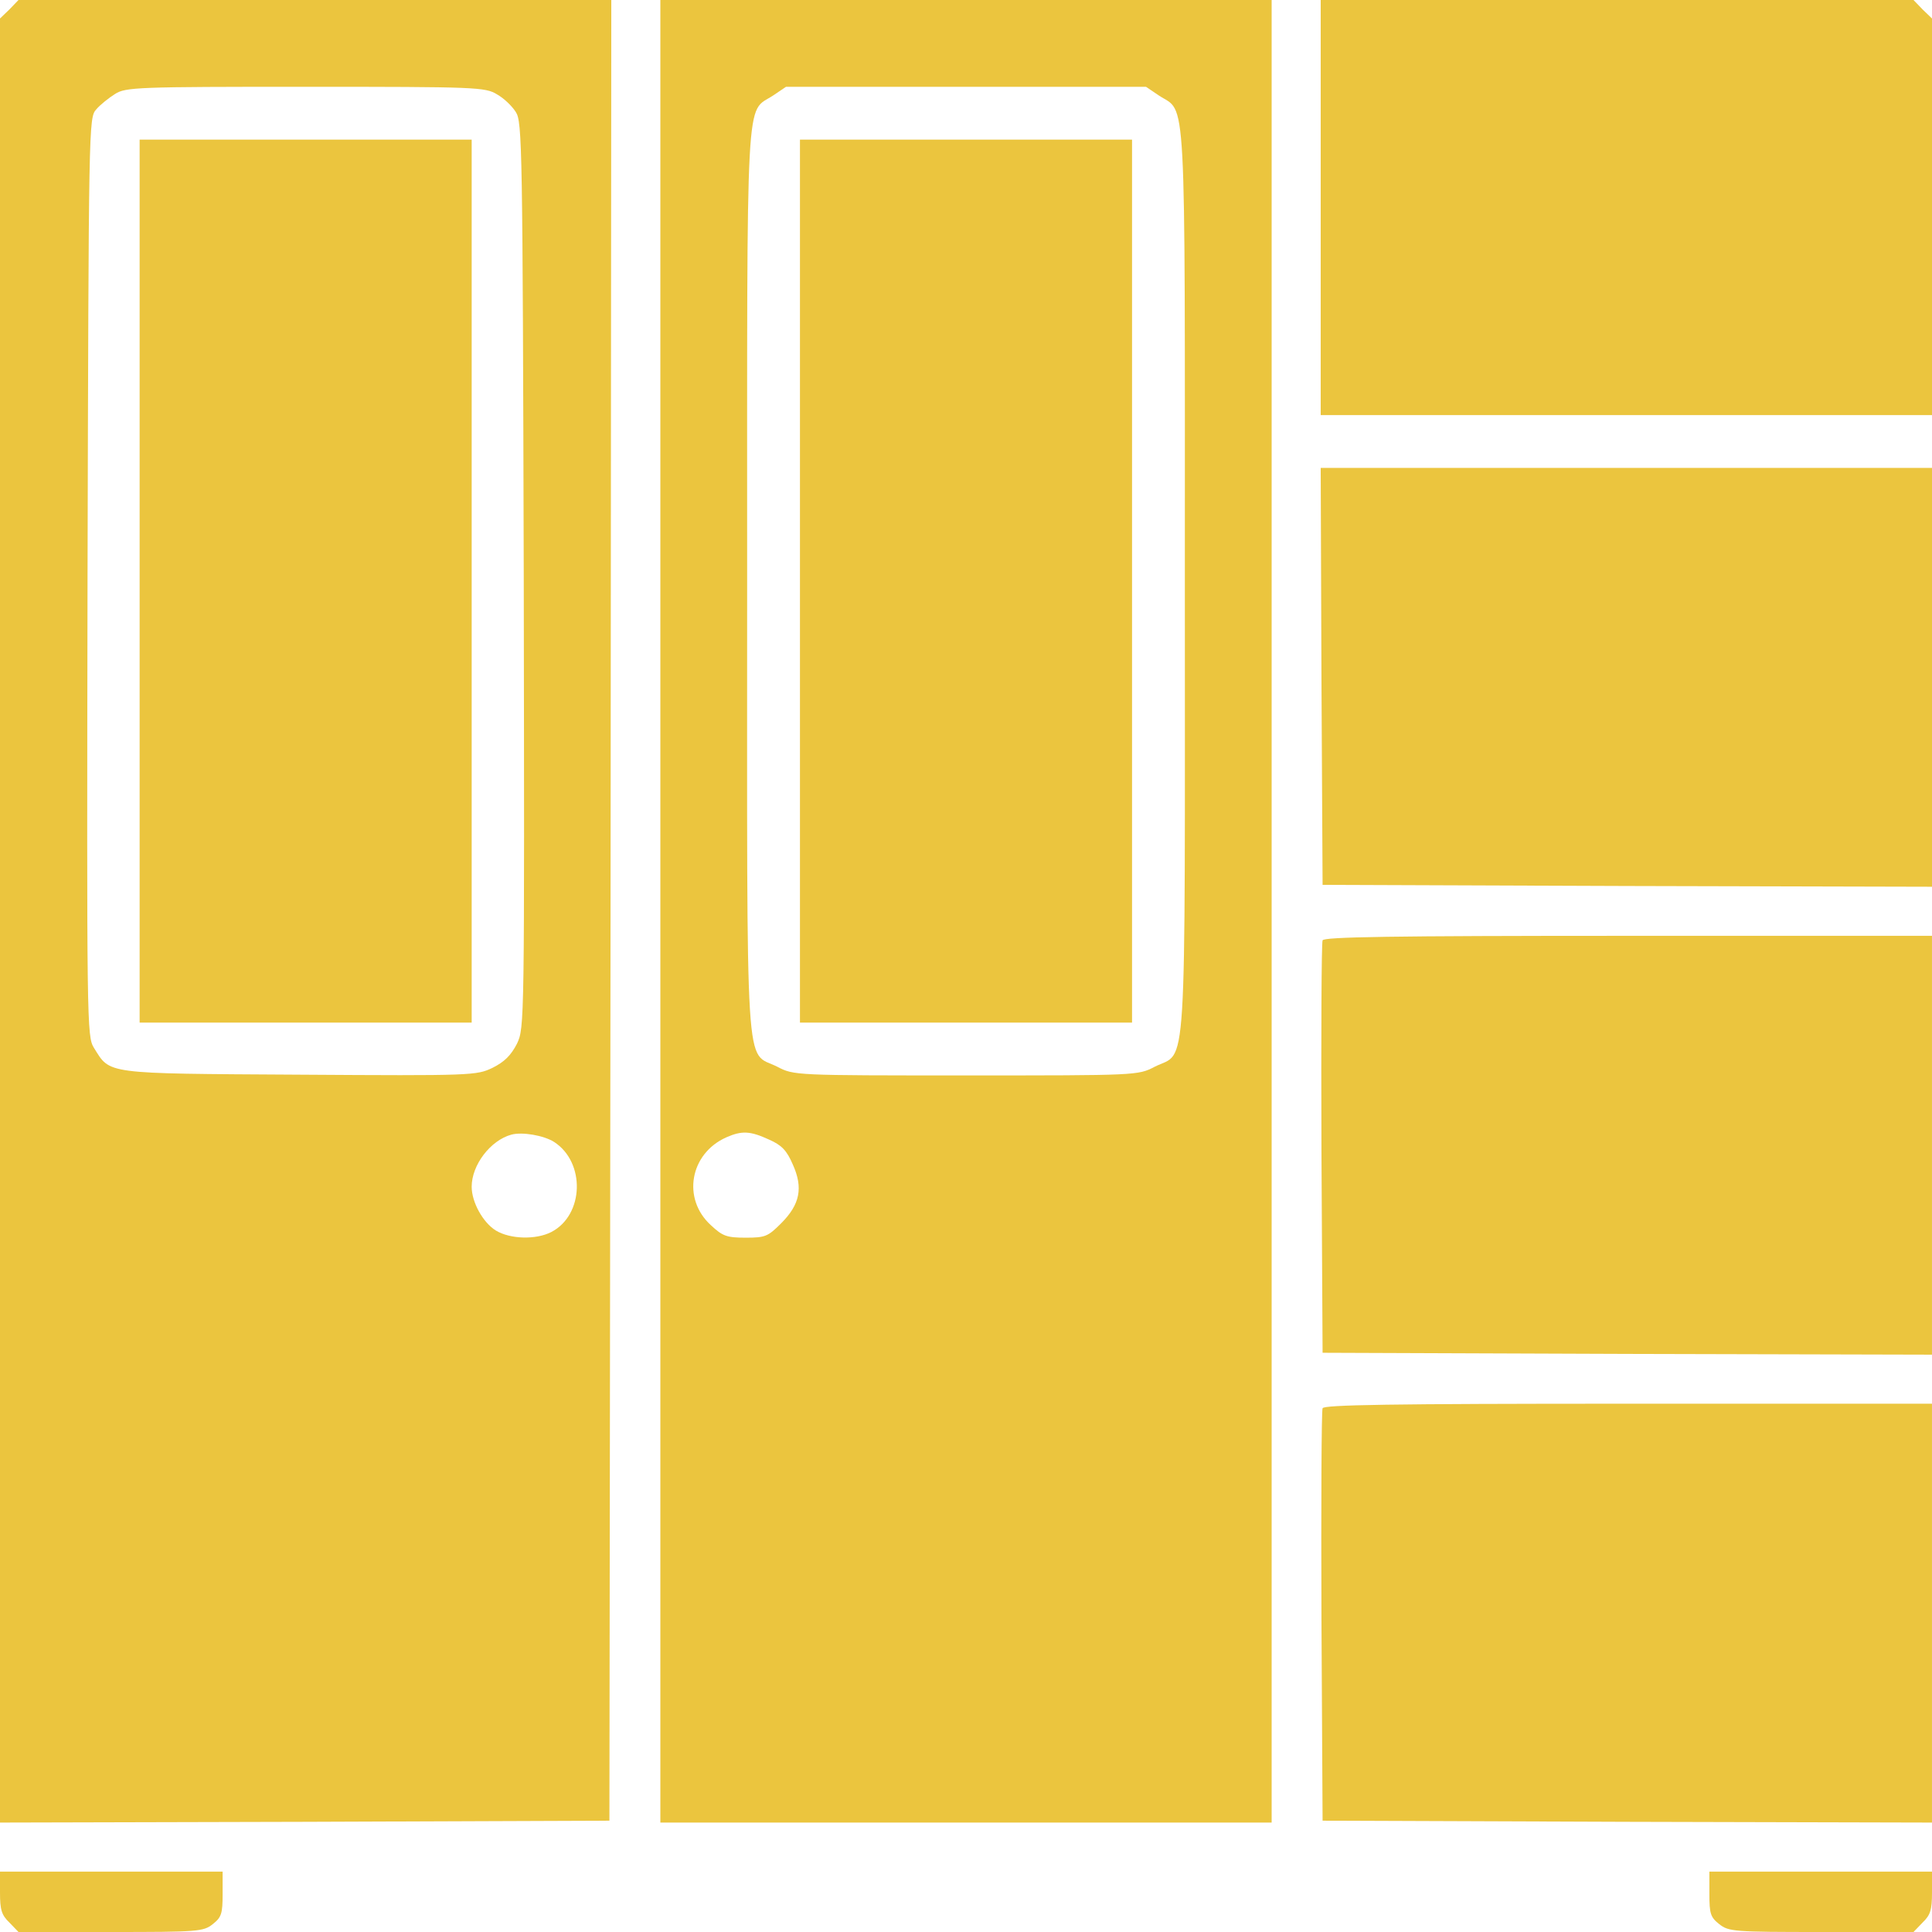
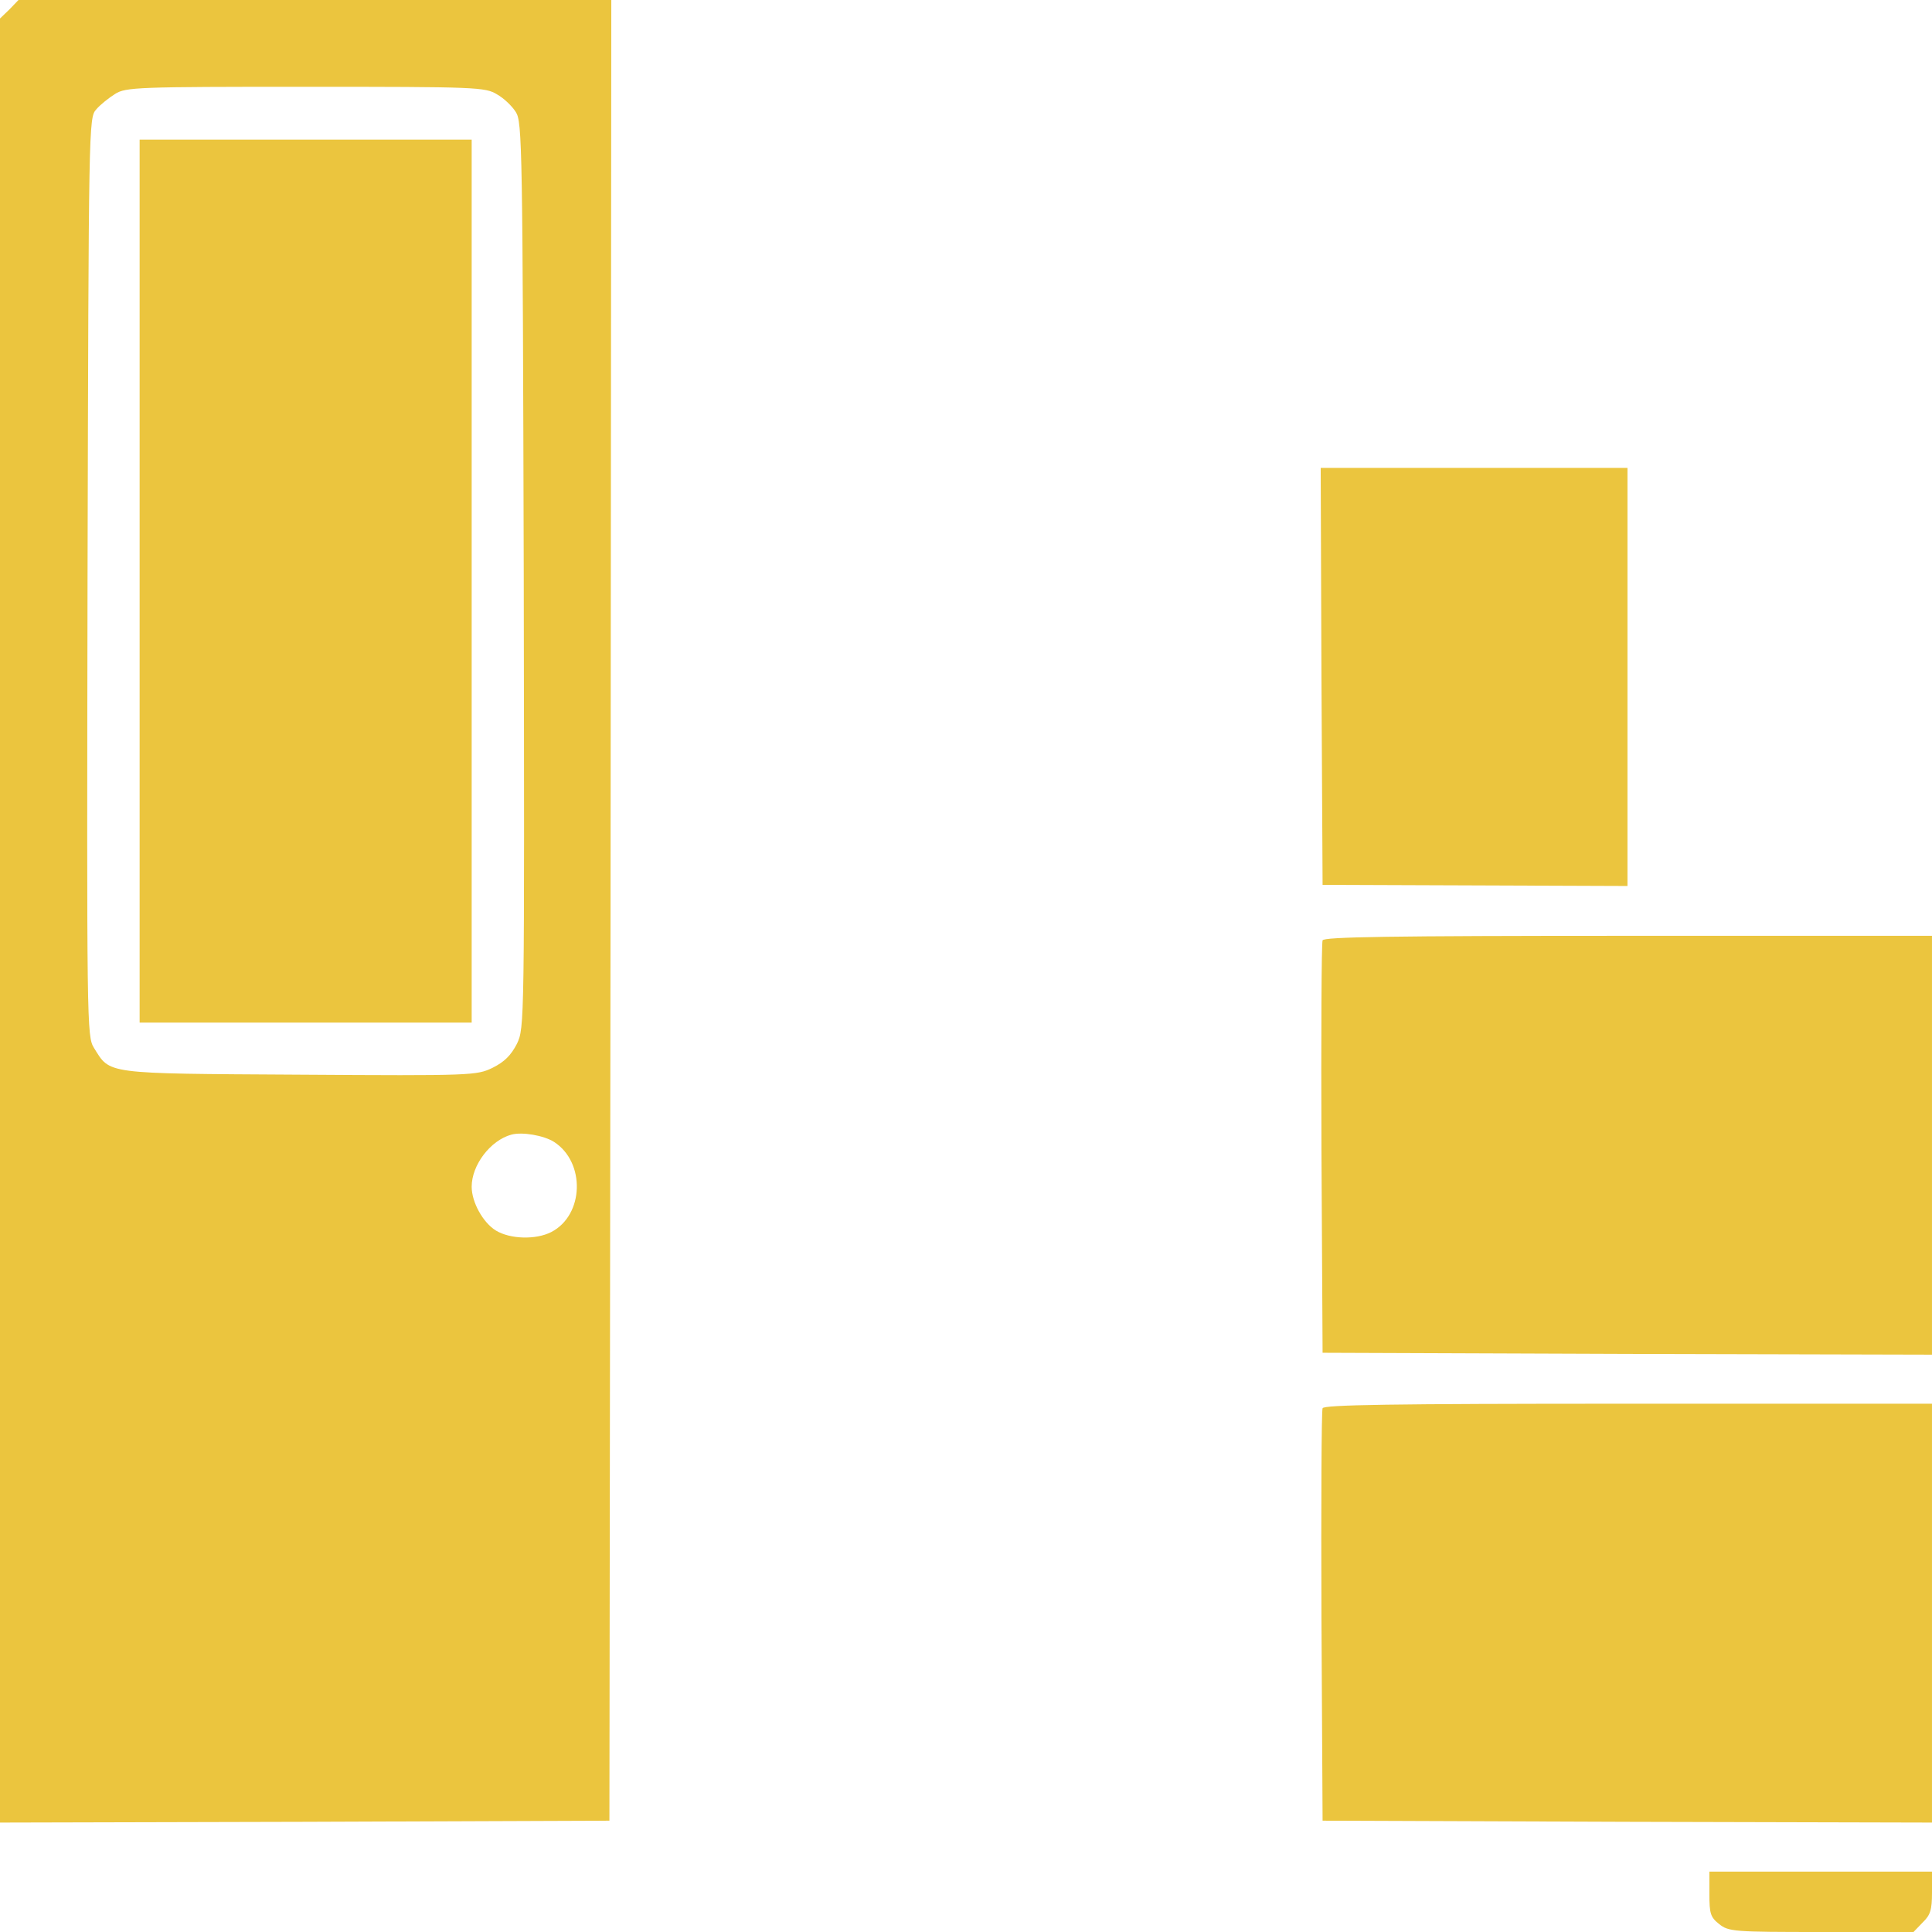
<svg xmlns="http://www.w3.org/2000/svg" width="100" height="100" viewBox="0 0 100 100" fill="none">
  <g clip-path="url(#clip0_2241_27)">
    <path d="M0.488 0.488L0 0.957V47.656V94.336L15.781 94.297L31.543 94.238L31.602 47.109L31.641 0H16.309H0.957L0.488 0.488ZM25.723 4.883C26.074 5.078 26.504 5.488 26.699 5.801C27.031 6.309 27.051 7.559 27.109 29.766C27.148 53.125 27.148 53.184 26.758 54.023C26.445 54.629 26.113 54.961 25.488 55.273C24.668 55.664 24.453 55.684 15.488 55.625C5.312 55.566 5.723 55.605 4.863 54.238C4.492 53.633 4.492 53.125 4.531 29.863C4.59 6.406 4.59 6.094 4.98 5.664C5.195 5.41 5.645 5.059 5.957 4.863C6.504 4.512 7.129 4.492 15.82 4.492C24.668 4.492 25.117 4.512 25.723 4.883ZM28.672 59.102C30.312 60.156 30.234 62.891 28.535 63.77C27.734 64.18 26.406 64.141 25.664 63.691C25 63.281 24.414 62.227 24.414 61.426C24.414 60.293 25.391 59.023 26.465 58.73C27.031 58.574 28.145 58.77 28.672 59.102Z" fill="#EBC53E" />
    <path d="M7.227 30.078V52.93H15.82H24.414V30.078V7.227H15.82H7.227V30.078Z" fill="#EBC53E" />
-     <path d="M34.18 47.168V94.336H50H65.82V47.168V0H50H34.18V47.168ZM59.98 4.941C61.426 5.898 61.328 4.023 61.328 30.078C61.328 56.504 61.465 54.355 59.766 55.215C58.906 55.664 58.848 55.664 50 55.664C41.152 55.664 41.094 55.664 40.234 55.215C38.535 54.355 38.672 56.504 38.672 30.078C38.672 4.023 38.574 5.898 40.02 4.941L40.684 4.492H50H59.316L59.98 4.941ZM39.805 58.984C40.469 59.277 40.723 59.551 41.035 60.273C41.582 61.484 41.406 62.344 40.43 63.32C39.746 64.004 39.609 64.062 38.594 64.062C37.617 64.062 37.402 63.984 36.797 63.418C35.293 62.051 35.703 59.707 37.598 58.867C38.398 58.516 38.828 58.535 39.805 58.984Z" fill="#EBC53E" />
-     <path d="M41.406 30.078V52.93H50H58.594V30.078V7.227H50H41.406V30.078Z" fill="#EBC53E" />
-     <path d="M68.359 10.742V21.484H84.18H100V11.23V0.957L99.512 0.488L99.043 0H83.691H68.359V10.742Z" fill="#EBC53E" />
-     <path d="M68.398 35L68.457 45.801L84.238 45.859L100 45.898V35.059V24.219H84.18H68.359L68.398 35Z" fill="#EBC53E" />
+     <path d="M68.398 35L68.457 45.801L84.238 45.859V35.059V24.219H84.18H68.359L68.398 35Z" fill="#EBC53E" />
    <path d="M68.457 48.672C68.398 48.809 68.378 53.672 68.398 59.473L68.457 70.019L84.238 70.078L99.999 70.117V59.277V48.438H84.277C71.874 48.438 68.515 48.496 68.457 48.672Z" fill="#EBC53E" />
    <path d="M68.457 72.891C68.398 73.027 68.378 77.891 68.398 83.691L68.457 94.238L84.238 94.297L99.999 94.336V83.496V72.656H84.277C71.874 72.656 68.515 72.715 68.457 72.891Z" fill="#EBC53E" />
-     <path d="M0 97.949C0 98.848 0.078 99.121 0.488 99.512L0.957 100H5.723C10.254 100 10.527 99.981 11.016 99.59C11.465 99.238 11.523 99.043 11.523 98.027V96.875H5.762H0V97.949Z" fill="#EBC53E" />
    <path d="M88.477 98.027C88.477 99.043 88.535 99.238 88.984 99.59C89.473 99.981 89.746 100 94.277 100H99.043L99.512 99.512C99.922 99.121 100 98.848 100 97.949V96.875H94.238H88.477V98.027Z" fill="#EBC53E" />
  </g>
  <defs>
    <clipPath id="clip0_2241_27">
      <rect width="100" height="100" fill="white" />
    </clipPath>
  </defs>
</svg>